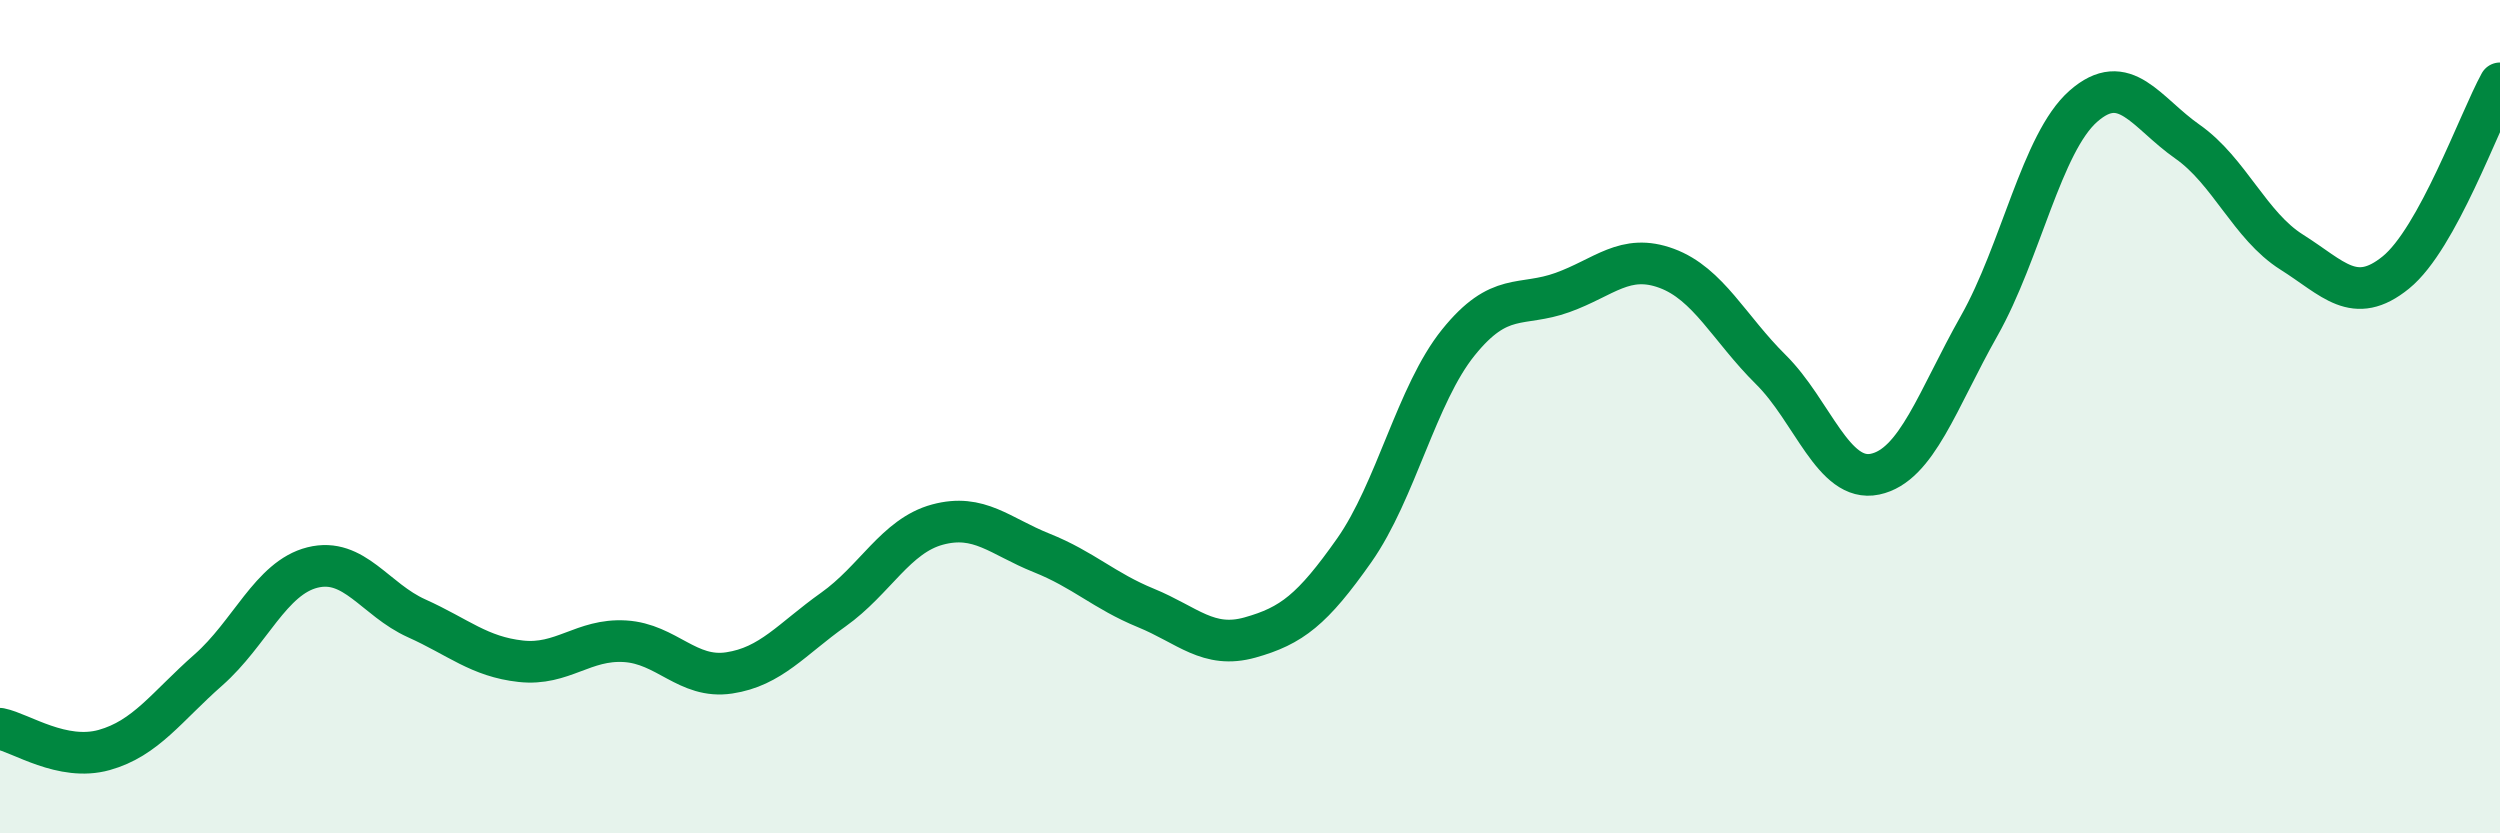
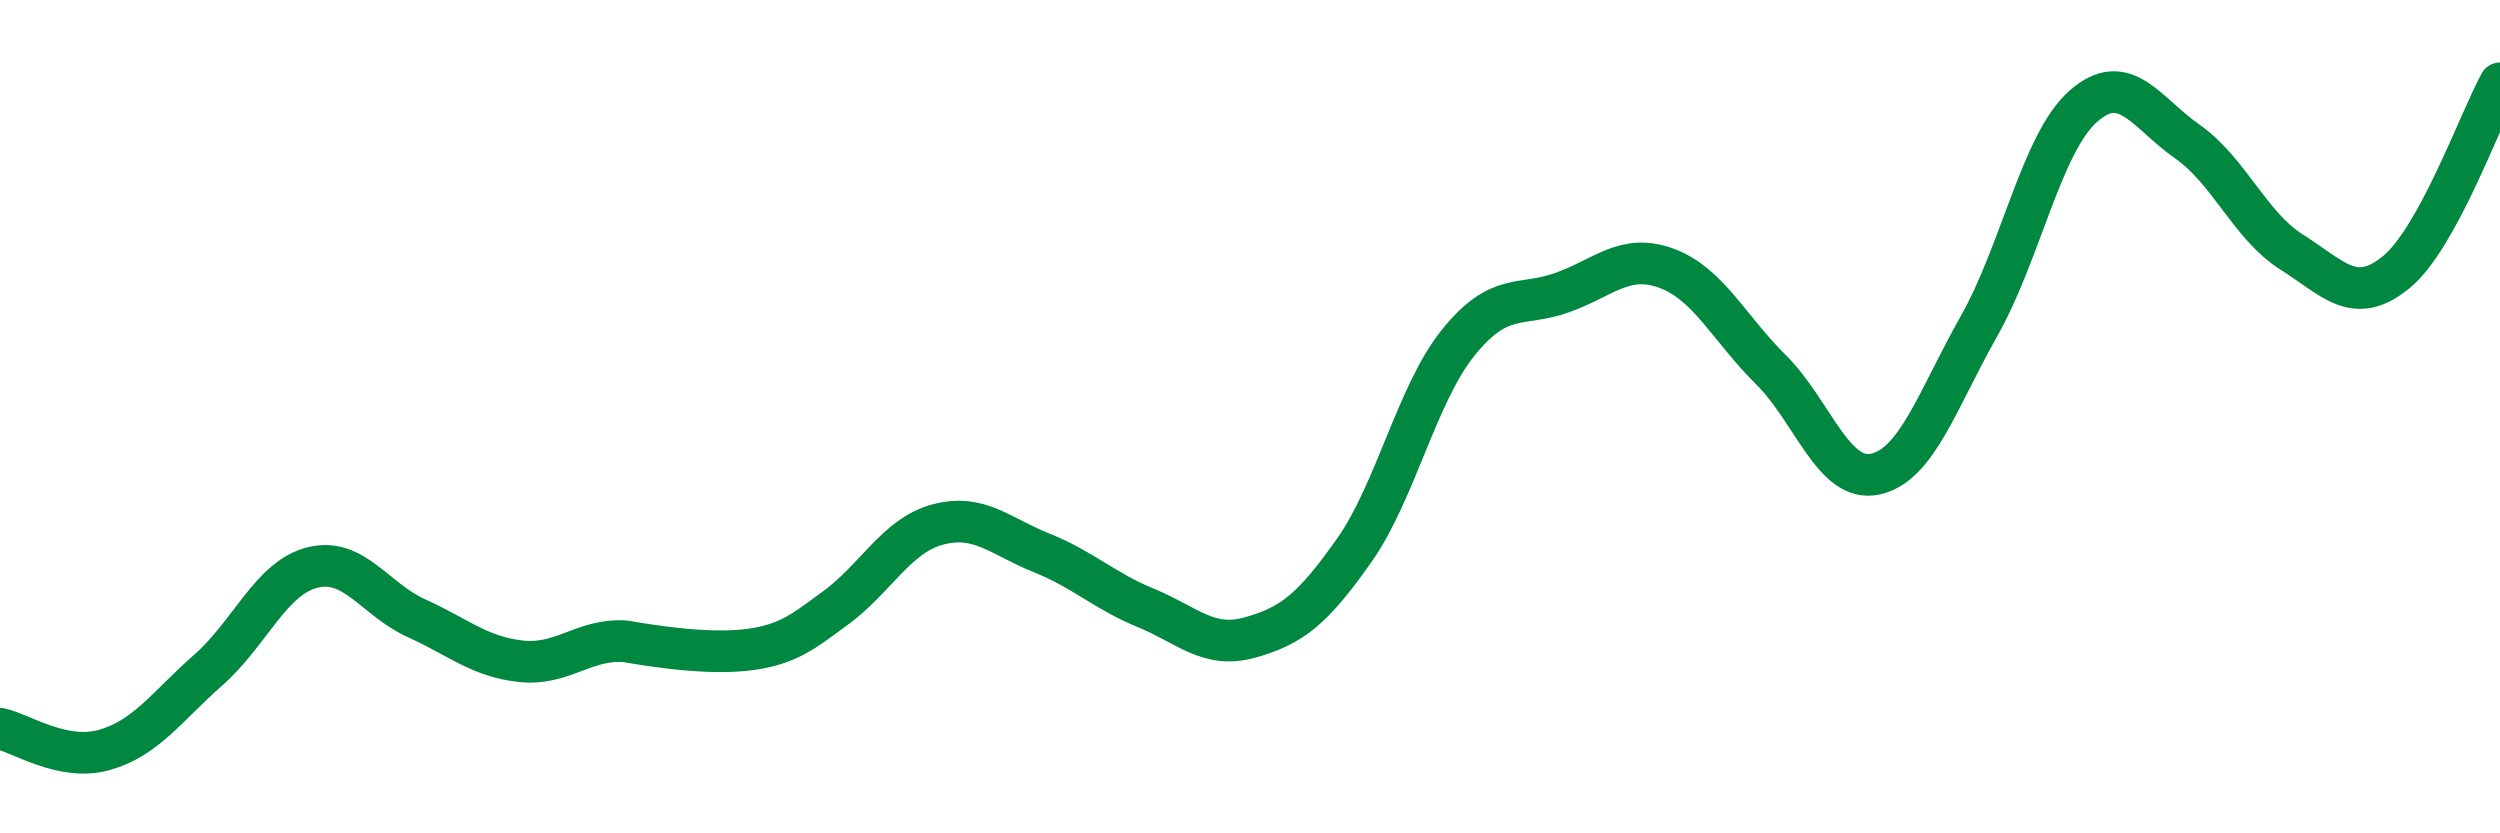
<svg xmlns="http://www.w3.org/2000/svg" width="60" height="20" viewBox="0 0 60 20">
-   <path d="M 0,17.49 C 0.5,17.59 1.5,18.28 2.5,18 C 3.5,17.72 4,16.96 5,16.08 C 6,15.2 6.5,13.87 7.5,13.62 C 8.5,13.37 9,14.39 10,14.84 C 11,15.29 11.5,15.76 12.5,15.87 C 13.5,15.98 14,15.33 15,15.39 C 16,15.45 16.5,16.3 17.5,16.15 C 18.5,16 19,15.34 20,14.63 C 21,13.92 21.5,12.86 22.5,12.59 C 23.5,12.32 24,12.87 25,13.27 C 26,13.67 26.5,14.18 27.5,14.59 C 28.5,15 29,15.58 30,15.3 C 31,15.02 31.5,14.63 32.5,13.21 C 33.5,11.79 34,9.46 35,8.22 C 36,6.98 36.5,7.38 37.5,7.02 C 38.5,6.66 39,6.07 40,6.44 C 41,6.81 41.5,7.88 42.5,8.87 C 43.5,9.86 44,11.59 45,11.38 C 46,11.17 46.5,9.59 47.5,7.82 C 48.5,6.05 49,3.43 50,2.55 C 51,1.67 51.5,2.7 52.5,3.4 C 53.5,4.1 54,5.42 55,6.05 C 56,6.68 56.5,7.35 57.5,6.54 C 58.5,5.73 59.5,2.91 60,2L60 20L0 20Z" fill="#008740" opacity="0.1" stroke-linecap="round" stroke-linejoin="round" />
-   <path d="M 0,17.49 C 0.5,17.59 1.5,18.28 2.5,18 C 3.5,17.72 4,16.96 5,16.08 C 6,15.2 6.5,13.87 7.5,13.62 C 8.5,13.37 9,14.39 10,14.84 C 11,15.29 11.5,15.76 12.5,15.87 C 13.5,15.98 14,15.33 15,15.39 C 16,15.45 16.5,16.3 17.5,16.15 C 18.5,16 19,15.34 20,14.63 C 21,13.92 21.5,12.86 22.5,12.59 C 23.5,12.32 24,12.87 25,13.27 C 26,13.67 26.5,14.18 27.5,14.59 C 28.5,15 29,15.58 30,15.3 C 31,15.02 31.5,14.63 32.5,13.21 C 33.5,11.79 34,9.46 35,8.22 C 36,6.98 36.5,7.38 37.5,7.02 C 38.5,6.66 39,6.07 40,6.44 C 41,6.81 41.5,7.88 42.5,8.87 C 43.5,9.86 44,11.59 45,11.38 C 46,11.17 46.5,9.59 47.5,7.82 C 48.5,6.05 49,3.43 50,2.55 C 51,1.67 51.5,2.7 52.5,3.4 C 53.5,4.1 54,5.42 55,6.05 C 56,6.68 56.5,7.35 57.5,6.54 C 58.5,5.73 59.5,2.91 60,2" stroke="#008740" stroke-width="1" fill="none" stroke-linecap="round" stroke-linejoin="round" />
+   <path d="M 0,17.49 C 0.5,17.59 1.5,18.28 2.5,18 C 3.5,17.72 4,16.96 5,16.08 C 6,15.2 6.5,13.87 7.5,13.62 C 8.5,13.37 9,14.39 10,14.84 C 11,15.29 11.5,15.76 12.5,15.87 C 13.5,15.98 14,15.33 15,15.39 C 18.5,16 19,15.34 20,14.63 C 21,13.92 21.5,12.86 22.5,12.59 C 23.5,12.32 24,12.87 25,13.27 C 26,13.67 26.5,14.18 27.5,14.59 C 28.5,15 29,15.58 30,15.3 C 31,15.02 31.5,14.63 32.5,13.21 C 33.5,11.79 34,9.46 35,8.22 C 36,6.98 36.5,7.38 37.5,7.02 C 38.5,6.66 39,6.07 40,6.44 C 41,6.81 41.5,7.88 42.5,8.87 C 43.5,9.86 44,11.59 45,11.38 C 46,11.17 46.5,9.59 47.5,7.82 C 48.5,6.05 49,3.43 50,2.55 C 51,1.67 51.5,2.7 52.5,3.4 C 53.5,4.1 54,5.42 55,6.05 C 56,6.68 56.5,7.35 57.5,6.54 C 58.5,5.73 59.5,2.91 60,2" stroke="#008740" stroke-width="1" fill="none" stroke-linecap="round" stroke-linejoin="round" />
</svg>